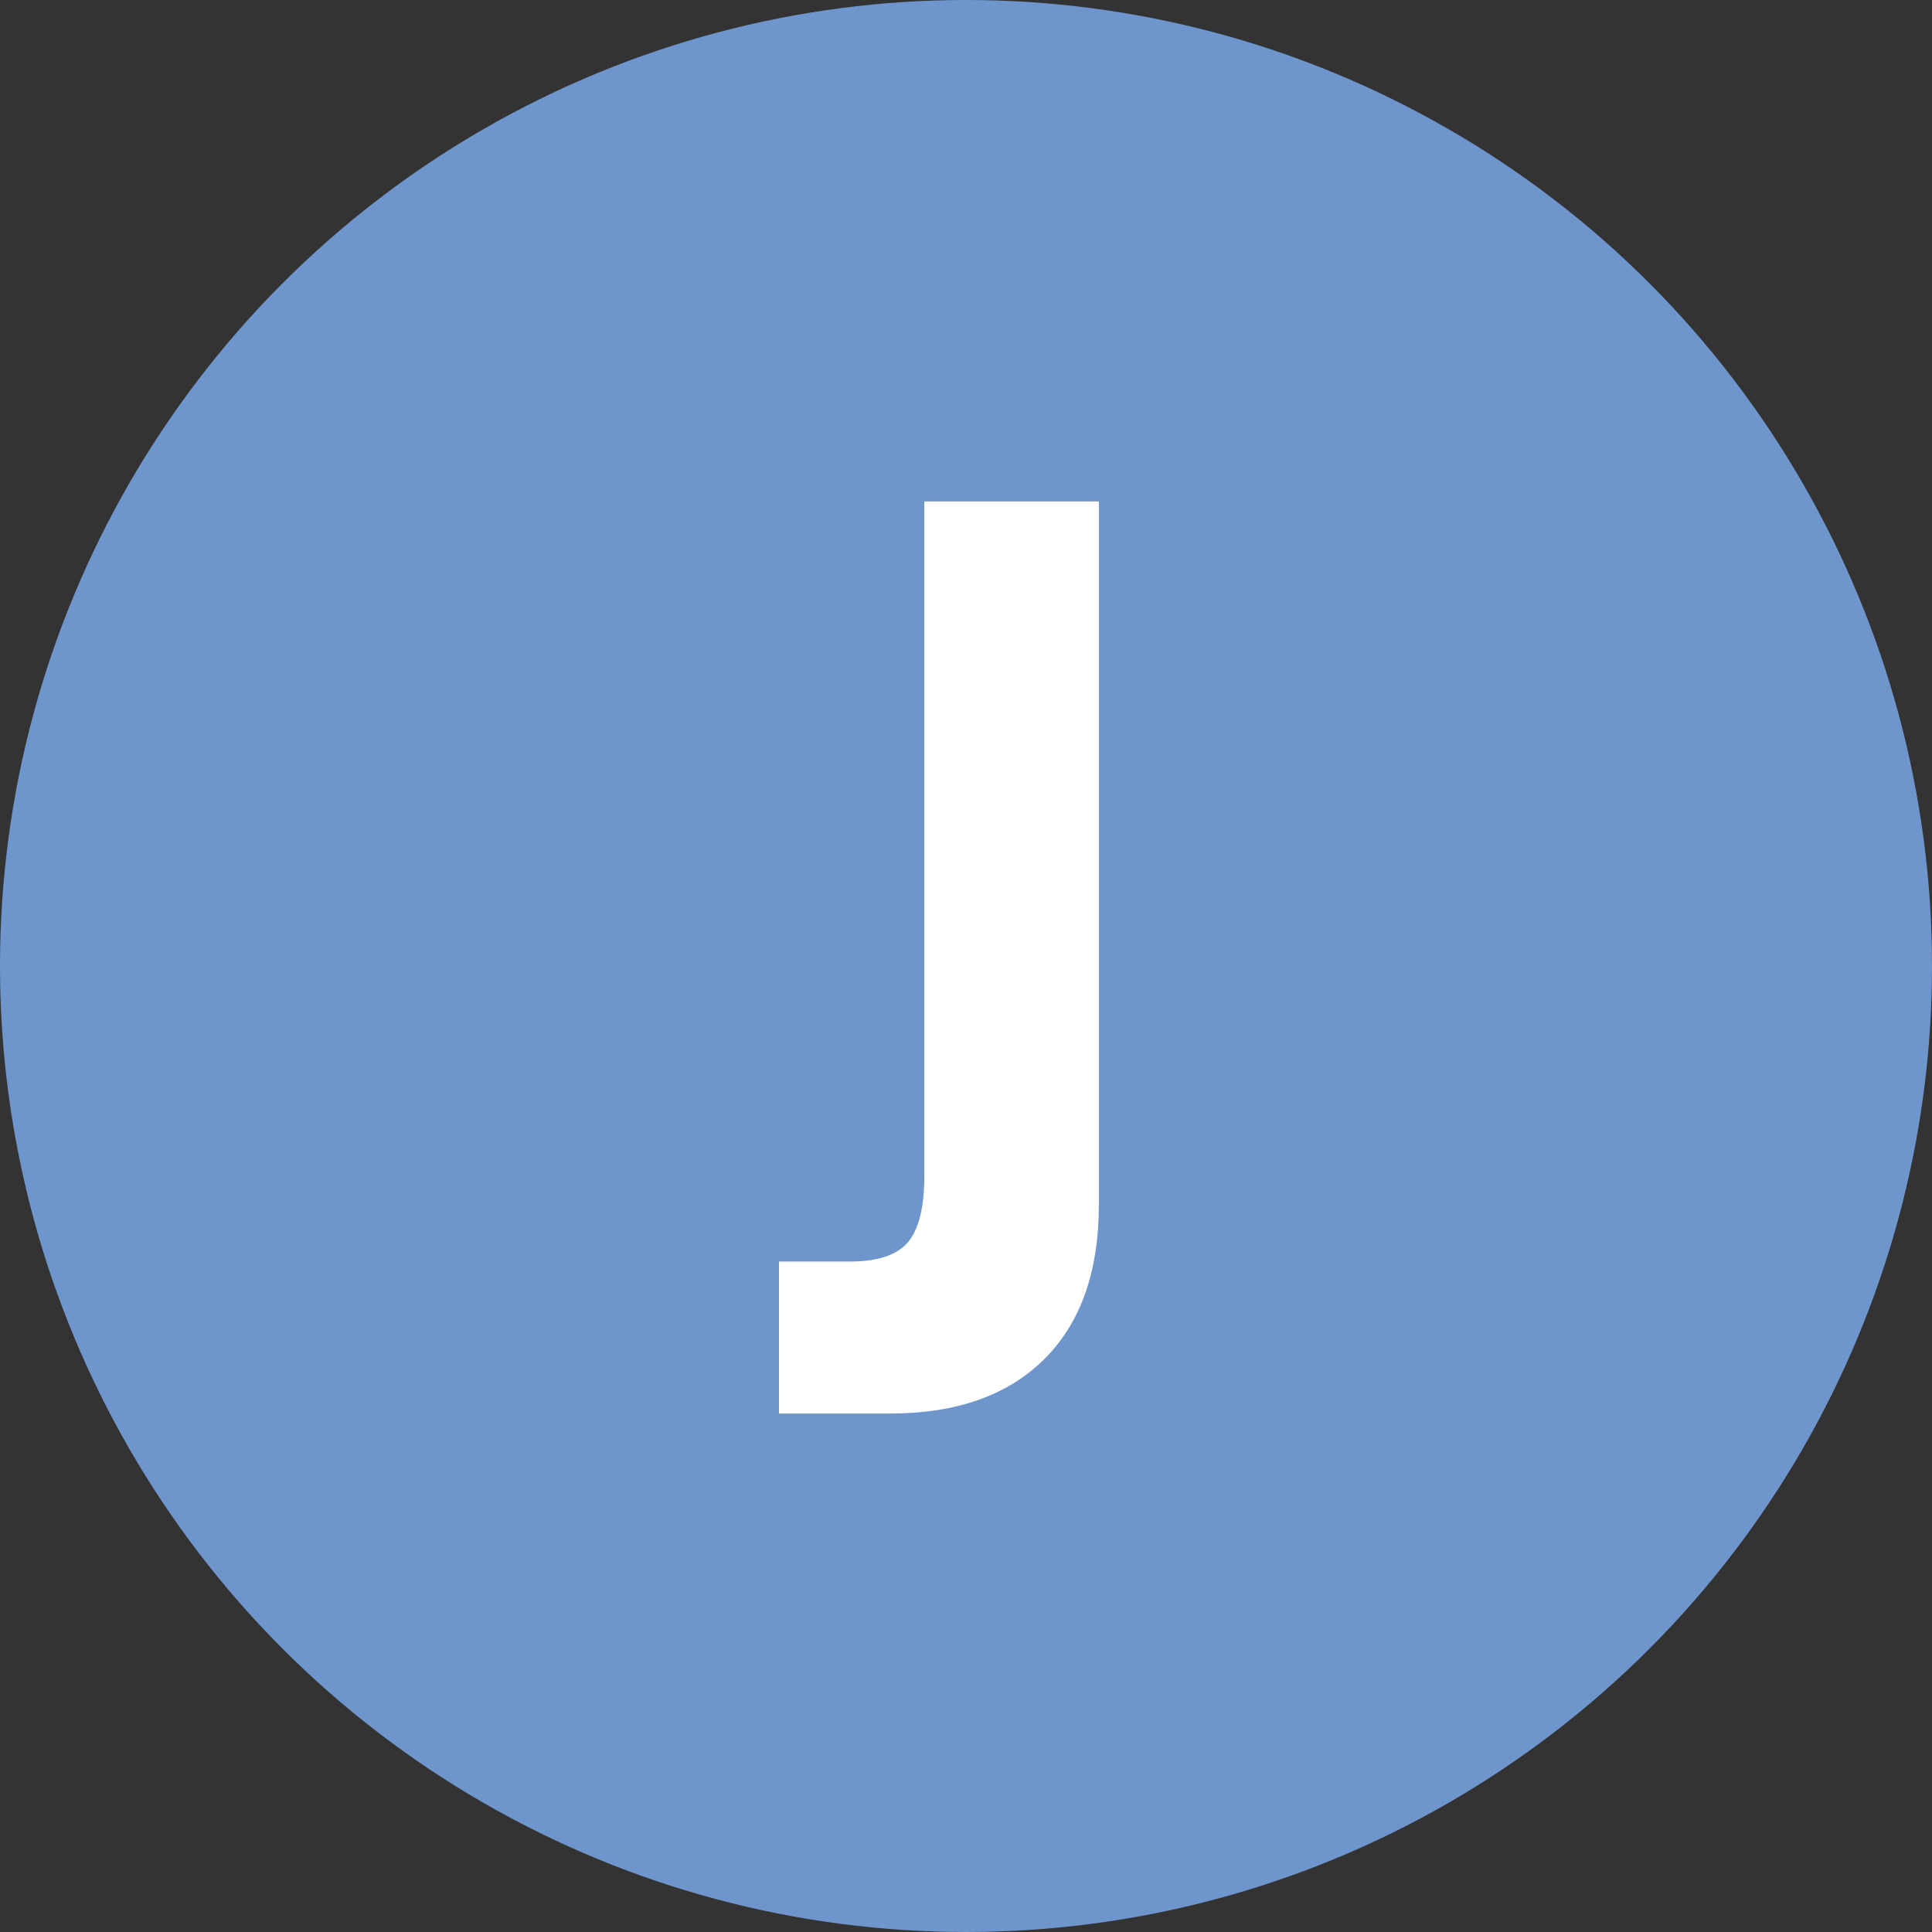
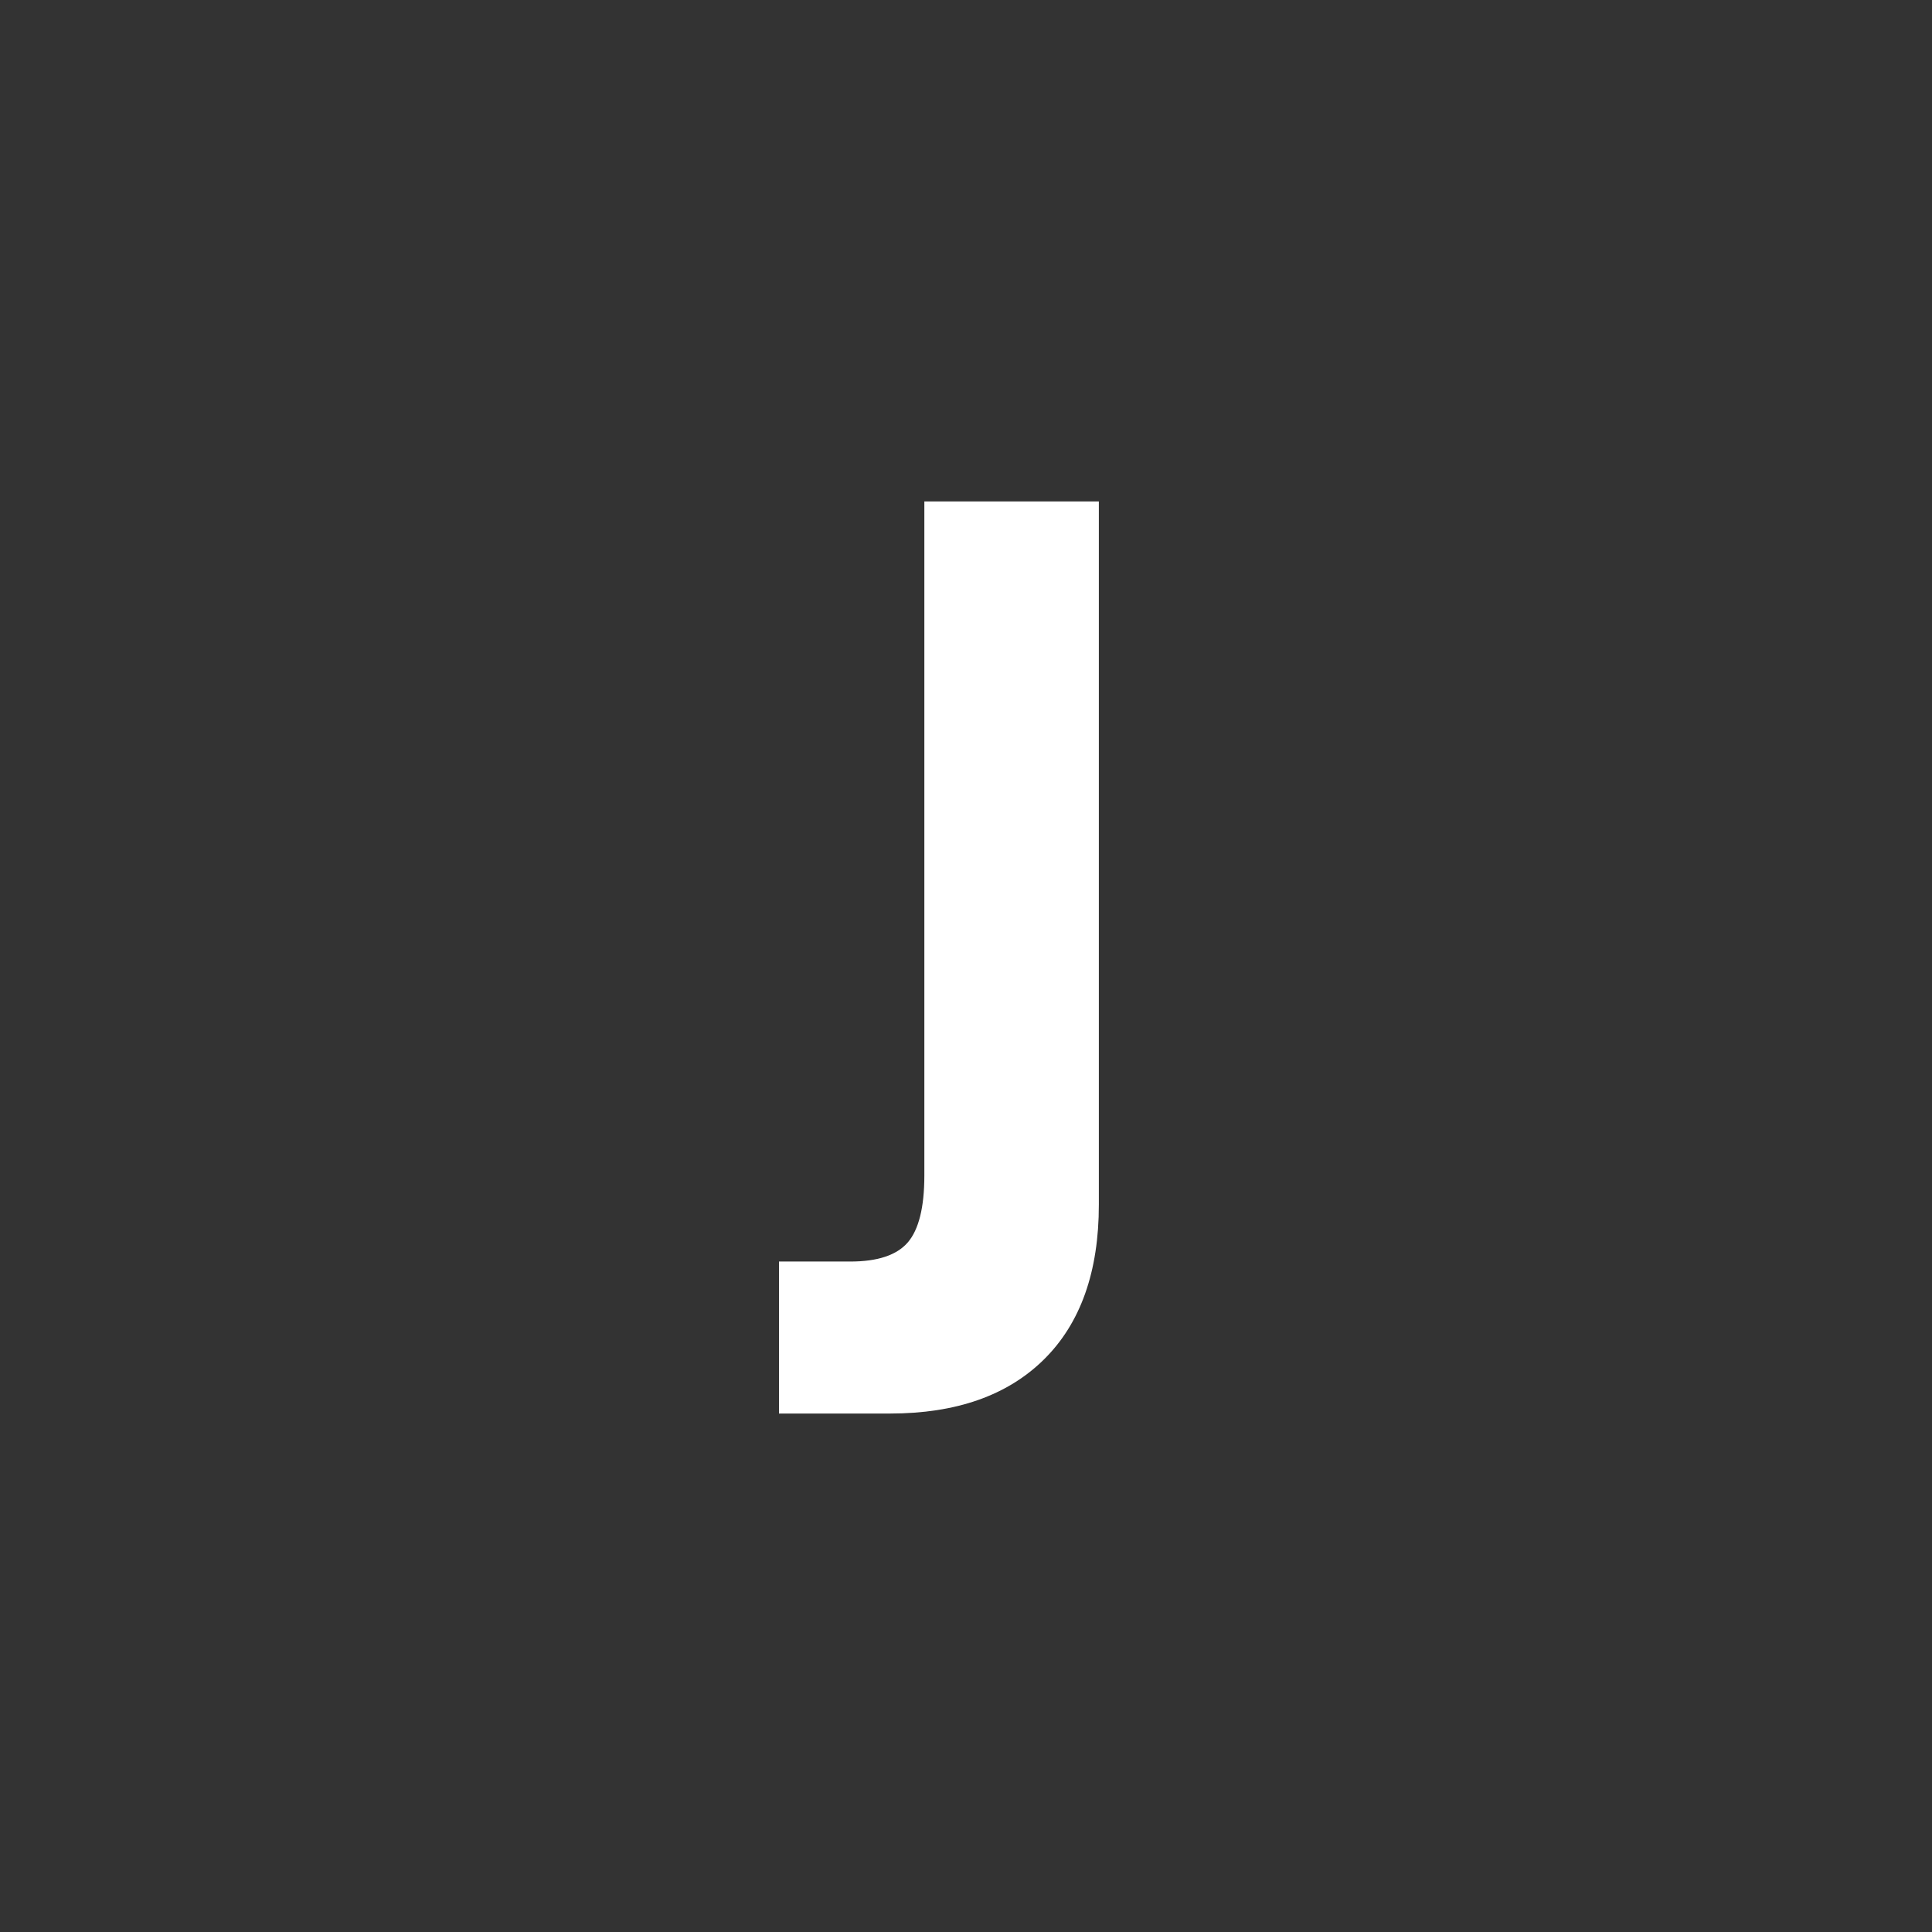
<svg xmlns="http://www.w3.org/2000/svg" id="_レイヤー_2" viewBox="0 0 34 34">
  <rect x="0" y="0" width="34" height="34" fill="#333333" stroke="none" />
  <defs>
    <style>.cls-1{fill:#fff;}.cls-2{fill:#6e96cc;}</style>
  </defs>
  <g id="txt">
-     <circle class="cls-2" cx="17" cy="17" r="17" />
    <path class="cls-1" d="M13.708,22.201h1.256c.48,0,.818-.112,1.012-.337.193-.225.291-.617.291-1.176v-11.863h3.071v12.375c0,1.18-.322,2.087-.965,2.723-.644.636-1.547.953-2.71.953h-1.954v-2.675Z" />
  </g>
</svg>